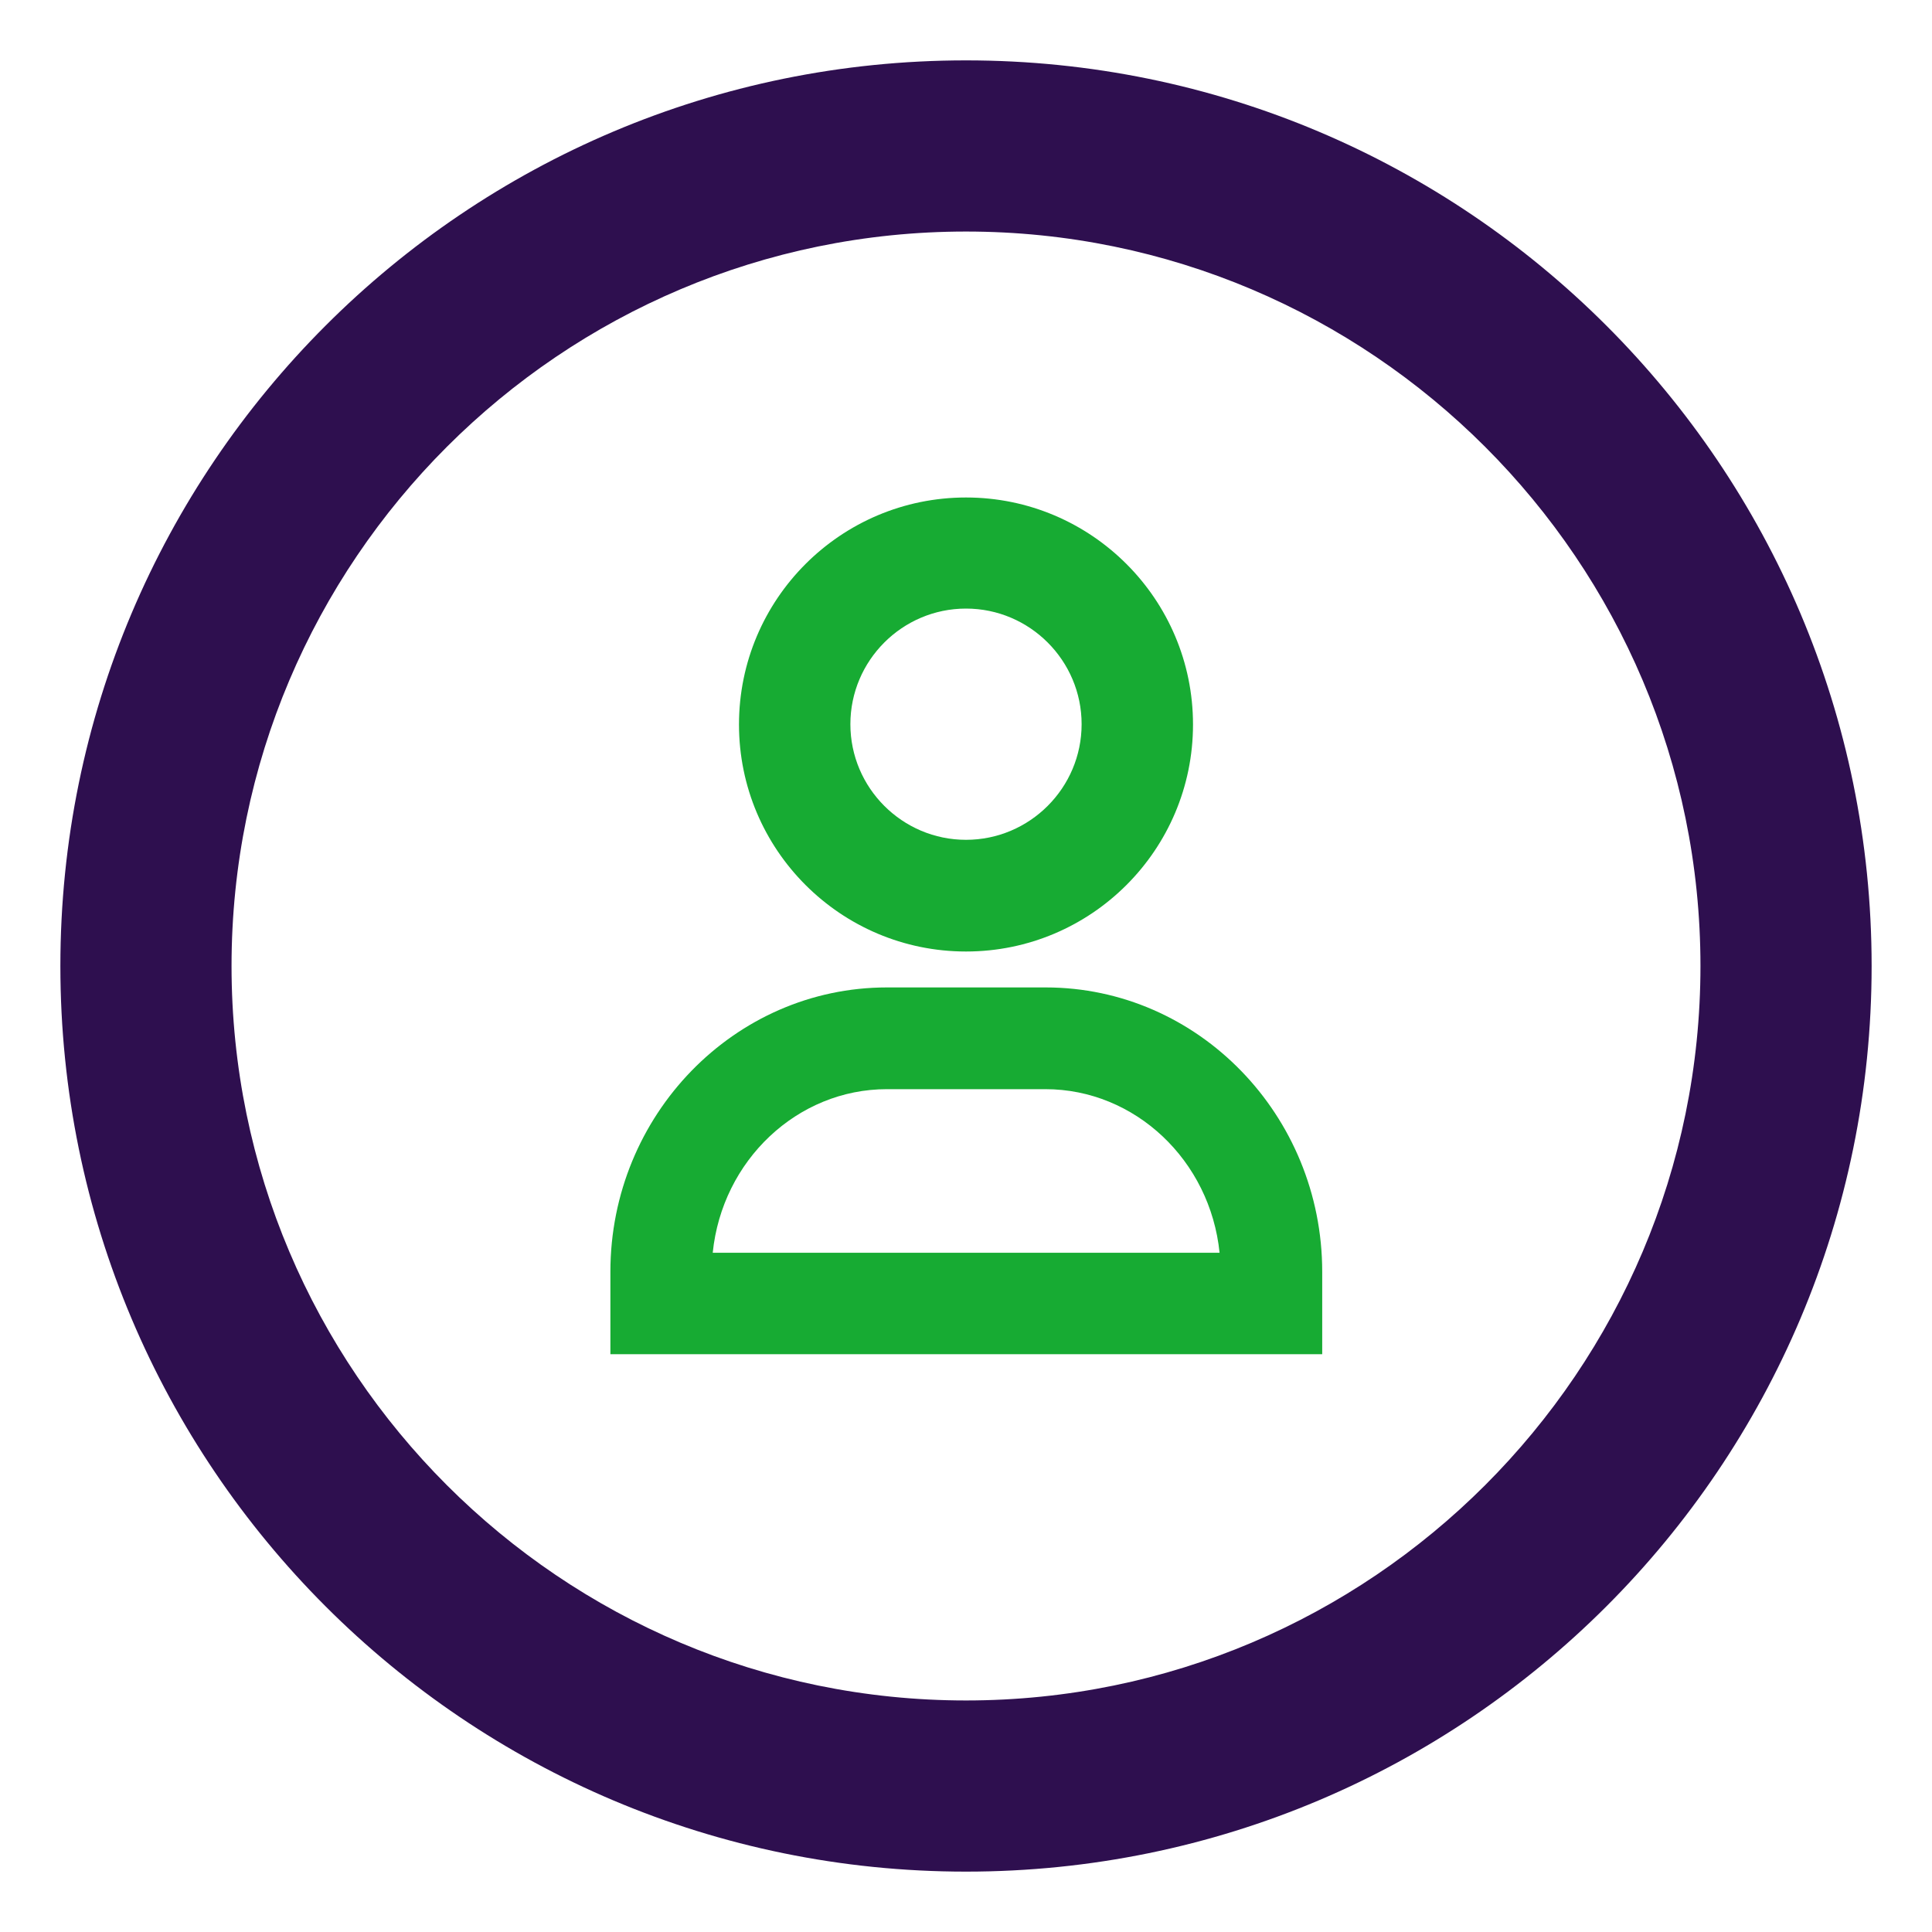
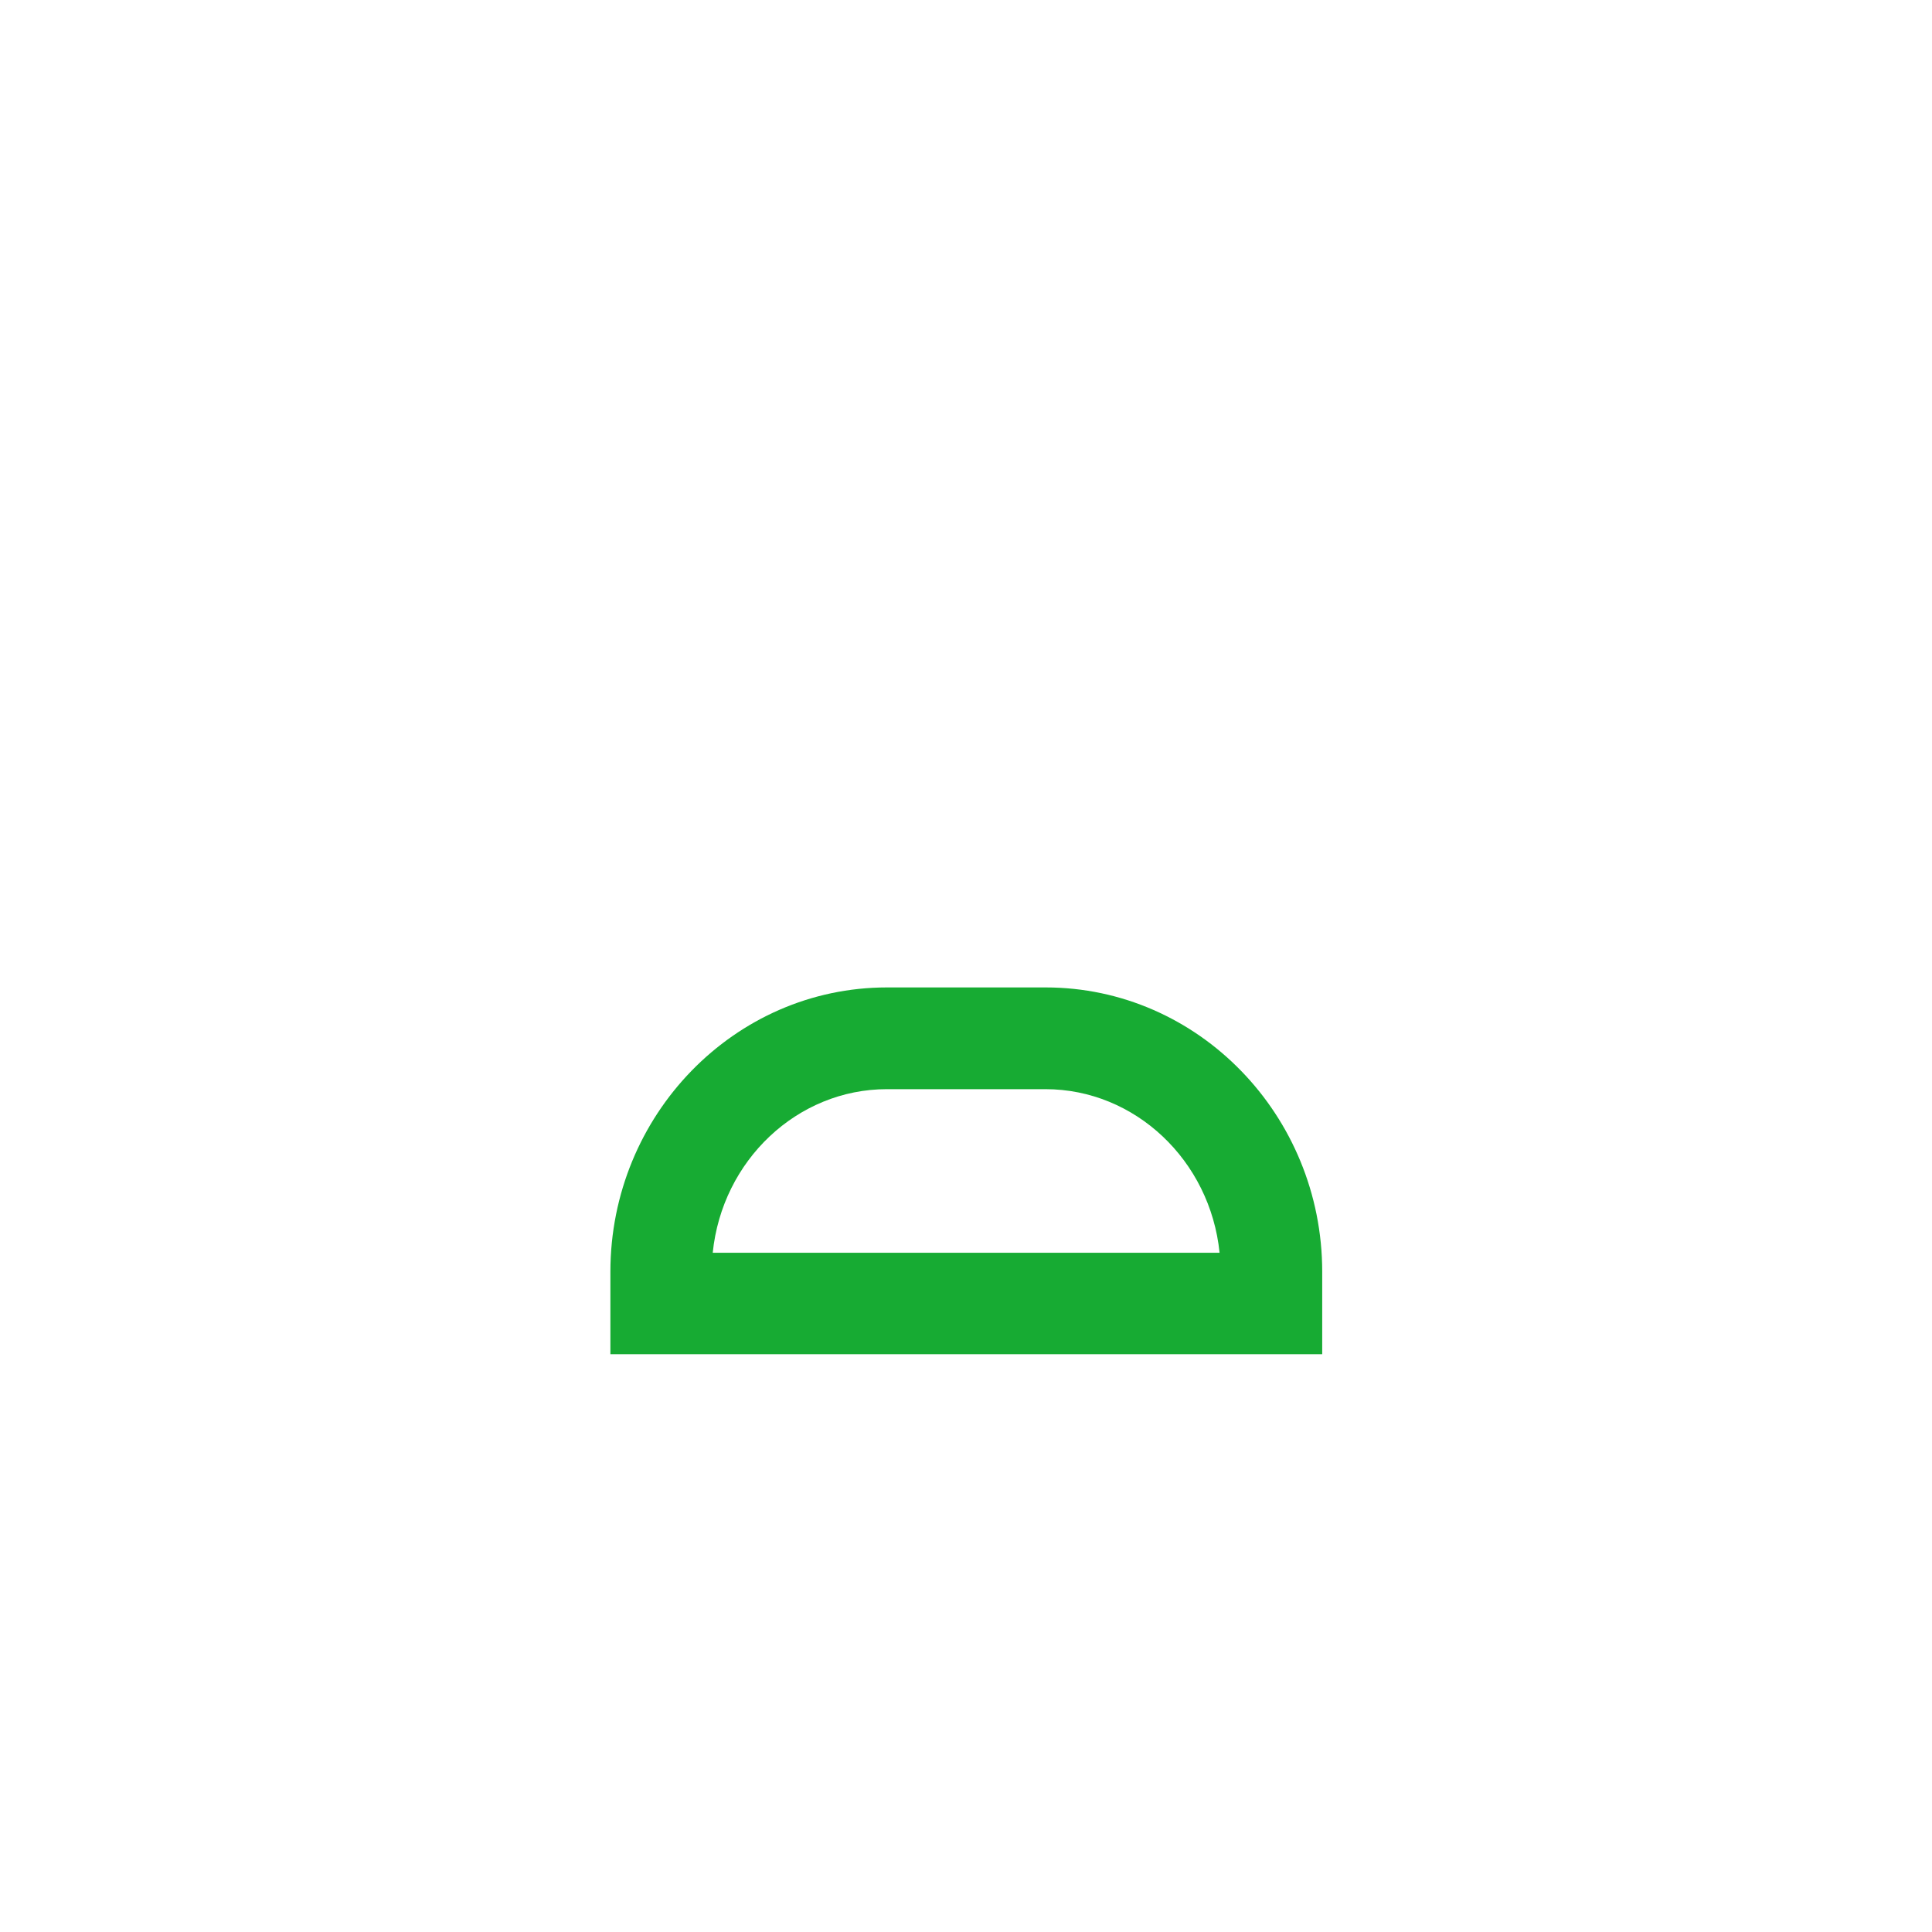
<svg xmlns="http://www.w3.org/2000/svg" width="64" height="64" viewBox="0 0 64 64" fill="none">
-   <path d="M32 31.52C36.15 31.52 39.52 28.15 39.52 24C39.52 19.85 36.15 16.48 32 16.48C27.85 16.48 24.48 19.85 24.48 24C24.48 28.15 27.85 31.52 32 31.52ZM32 20.16C34.11 20.16 35.83 21.88 35.83 23.99C35.83 26.1 34.11 27.82 32 27.82C29.89 27.82 28.17 26.1 28.17 23.99C28.17 21.88 29.89 20.16 32 20.16Z" fill="#17AB33" />
  <path d="M34.63 32.71H29.38C24.33 32.71 20.22 36.94 20.22 42.13V44.86H43.8V42.13C43.8 36.94 39.69 32.71 34.64 32.71H34.63ZM23.61 41.5C23.92 38.44 26.41 36.08 29.38 36.08H34.63C37.6 36.08 40.09 38.44 40.4 41.5H23.61Z" fill="#17AB33" />
-   <path d="M32 7.67C45.42 7.67 56.33 18.58 56.33 32C56.33 45.42 45.42 56.33 32 56.33C18.58 56.33 7.67 45.42 7.67 32C7.67 18.58 18.58 7.67 32 7.67ZM32 2C15.43 2 2 15.43 2 32C2 48.57 15.43 62 32 62C48.57 62 62 48.57 62 32C62 15.43 48.57 2 32 2Z" fill="#2E0F4F" />
</svg>